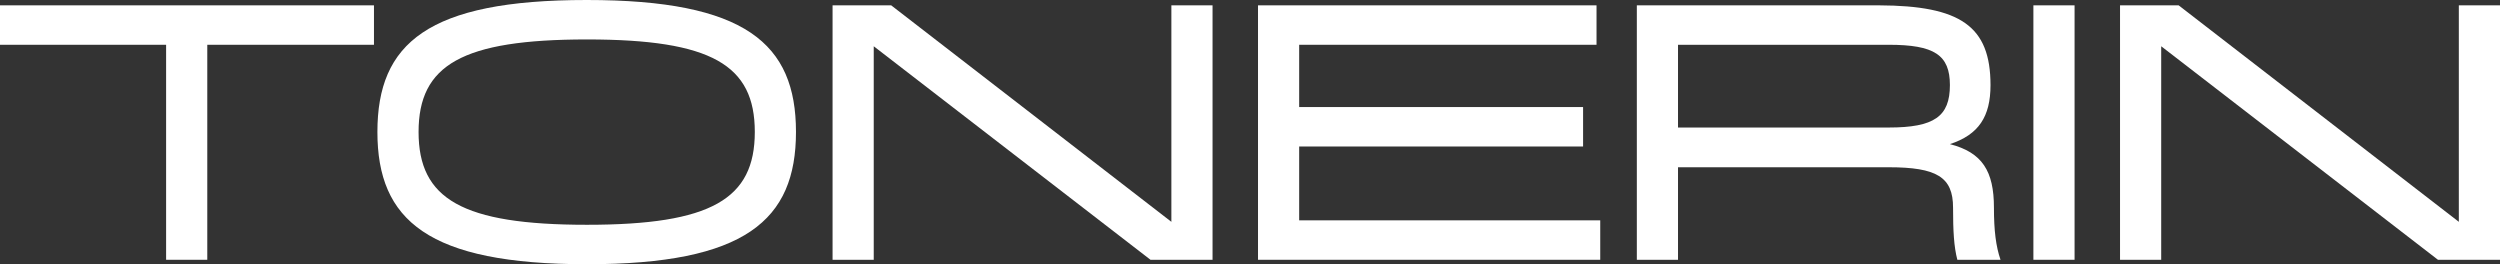
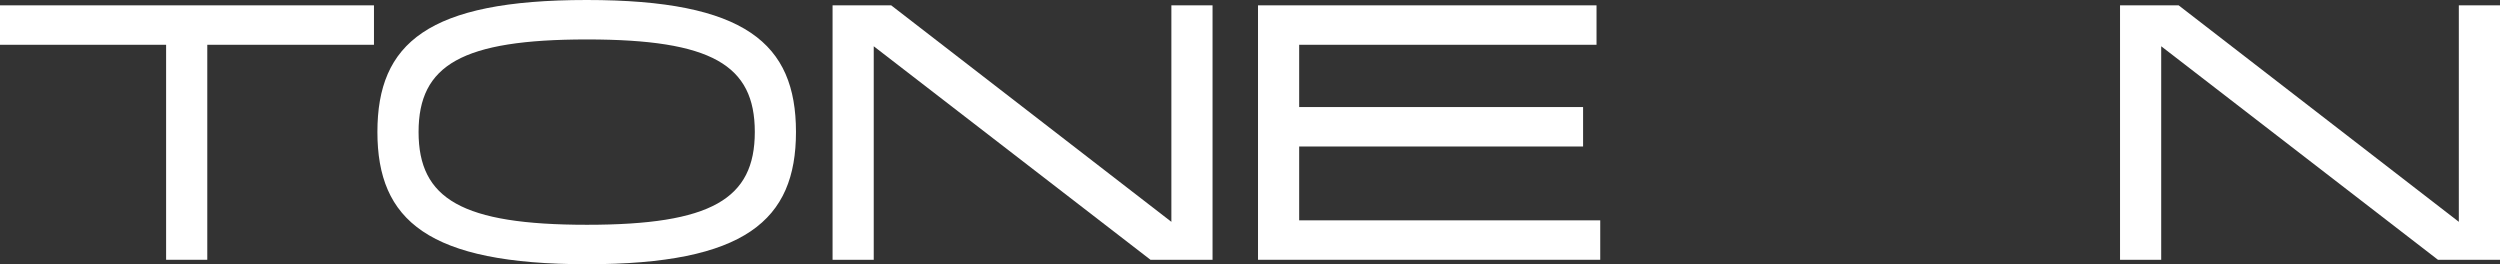
<svg xmlns="http://www.w3.org/2000/svg" width="369" height="39" viewBox="0 0 369 39" fill="none">
  <rect x="0" y="0" width="369" height="39" fill="#333333" stroke="none" />
  <path d="M24.518 38.343V6.609H0V0.788H55.198V6.609H30.595V38.343H24.518Z" fill="white" />
  <path d="M117.486 19.478C117.486 32.522 109.974 39 86.637 39C63.174 39 55.705 32.522 55.705 19.478C55.705 6.391 63.132 0 86.595 0C109.974 0 117.486 6.391 117.486 19.478ZM111.409 19.478C111.409 9.586 105.037 5.822 86.637 5.822C68.196 5.822 61.781 9.586 61.781 19.478C61.781 29.37 68.196 33.178 86.637 33.178C104.995 33.178 111.409 29.37 111.409 19.478Z" fill="white" />
  <path d="M172.895 0.788H178.972V38.343H169.814L128.964 6.828V38.343H122.887V0.788H131.539L172.895 32.741V0.788Z" fill="white" />
  <path d="M185.682 38.343V0.788H235.647V6.609H191.758V15.801H233.663V21.623H191.758V32.522H236.195V38.343H185.682Z" fill="white" />
-   <path d="M295.276 38.343H288.904C288.397 36.417 288.271 34.054 288.271 30.64C288.271 26.131 285.865 24.687 278.776 24.687H247.674V38.343H241.597V0.788H277.341C289.368 0.832 293.799 3.852 293.799 12.562C293.799 17.202 292.069 19.872 287.806 21.273C292.575 22.498 294.305 25.256 294.305 30.64C294.305 34.054 294.601 36.374 295.276 38.343ZM247.674 18.822H278.776C285.485 18.822 287.806 17.202 287.806 12.562C287.806 8.098 285.485 6.609 278.776 6.609H247.674V18.822Z" fill="white" />
-   <path d="M300.129 38.343V0.788H306.206V38.343H300.129Z" fill="white" />
  <path d="M362.923 0.788H369V38.343H359.842L318.993 6.828V38.343H312.916V0.788H321.567L362.923 32.741V0.788Z" fill="white" />
</svg>